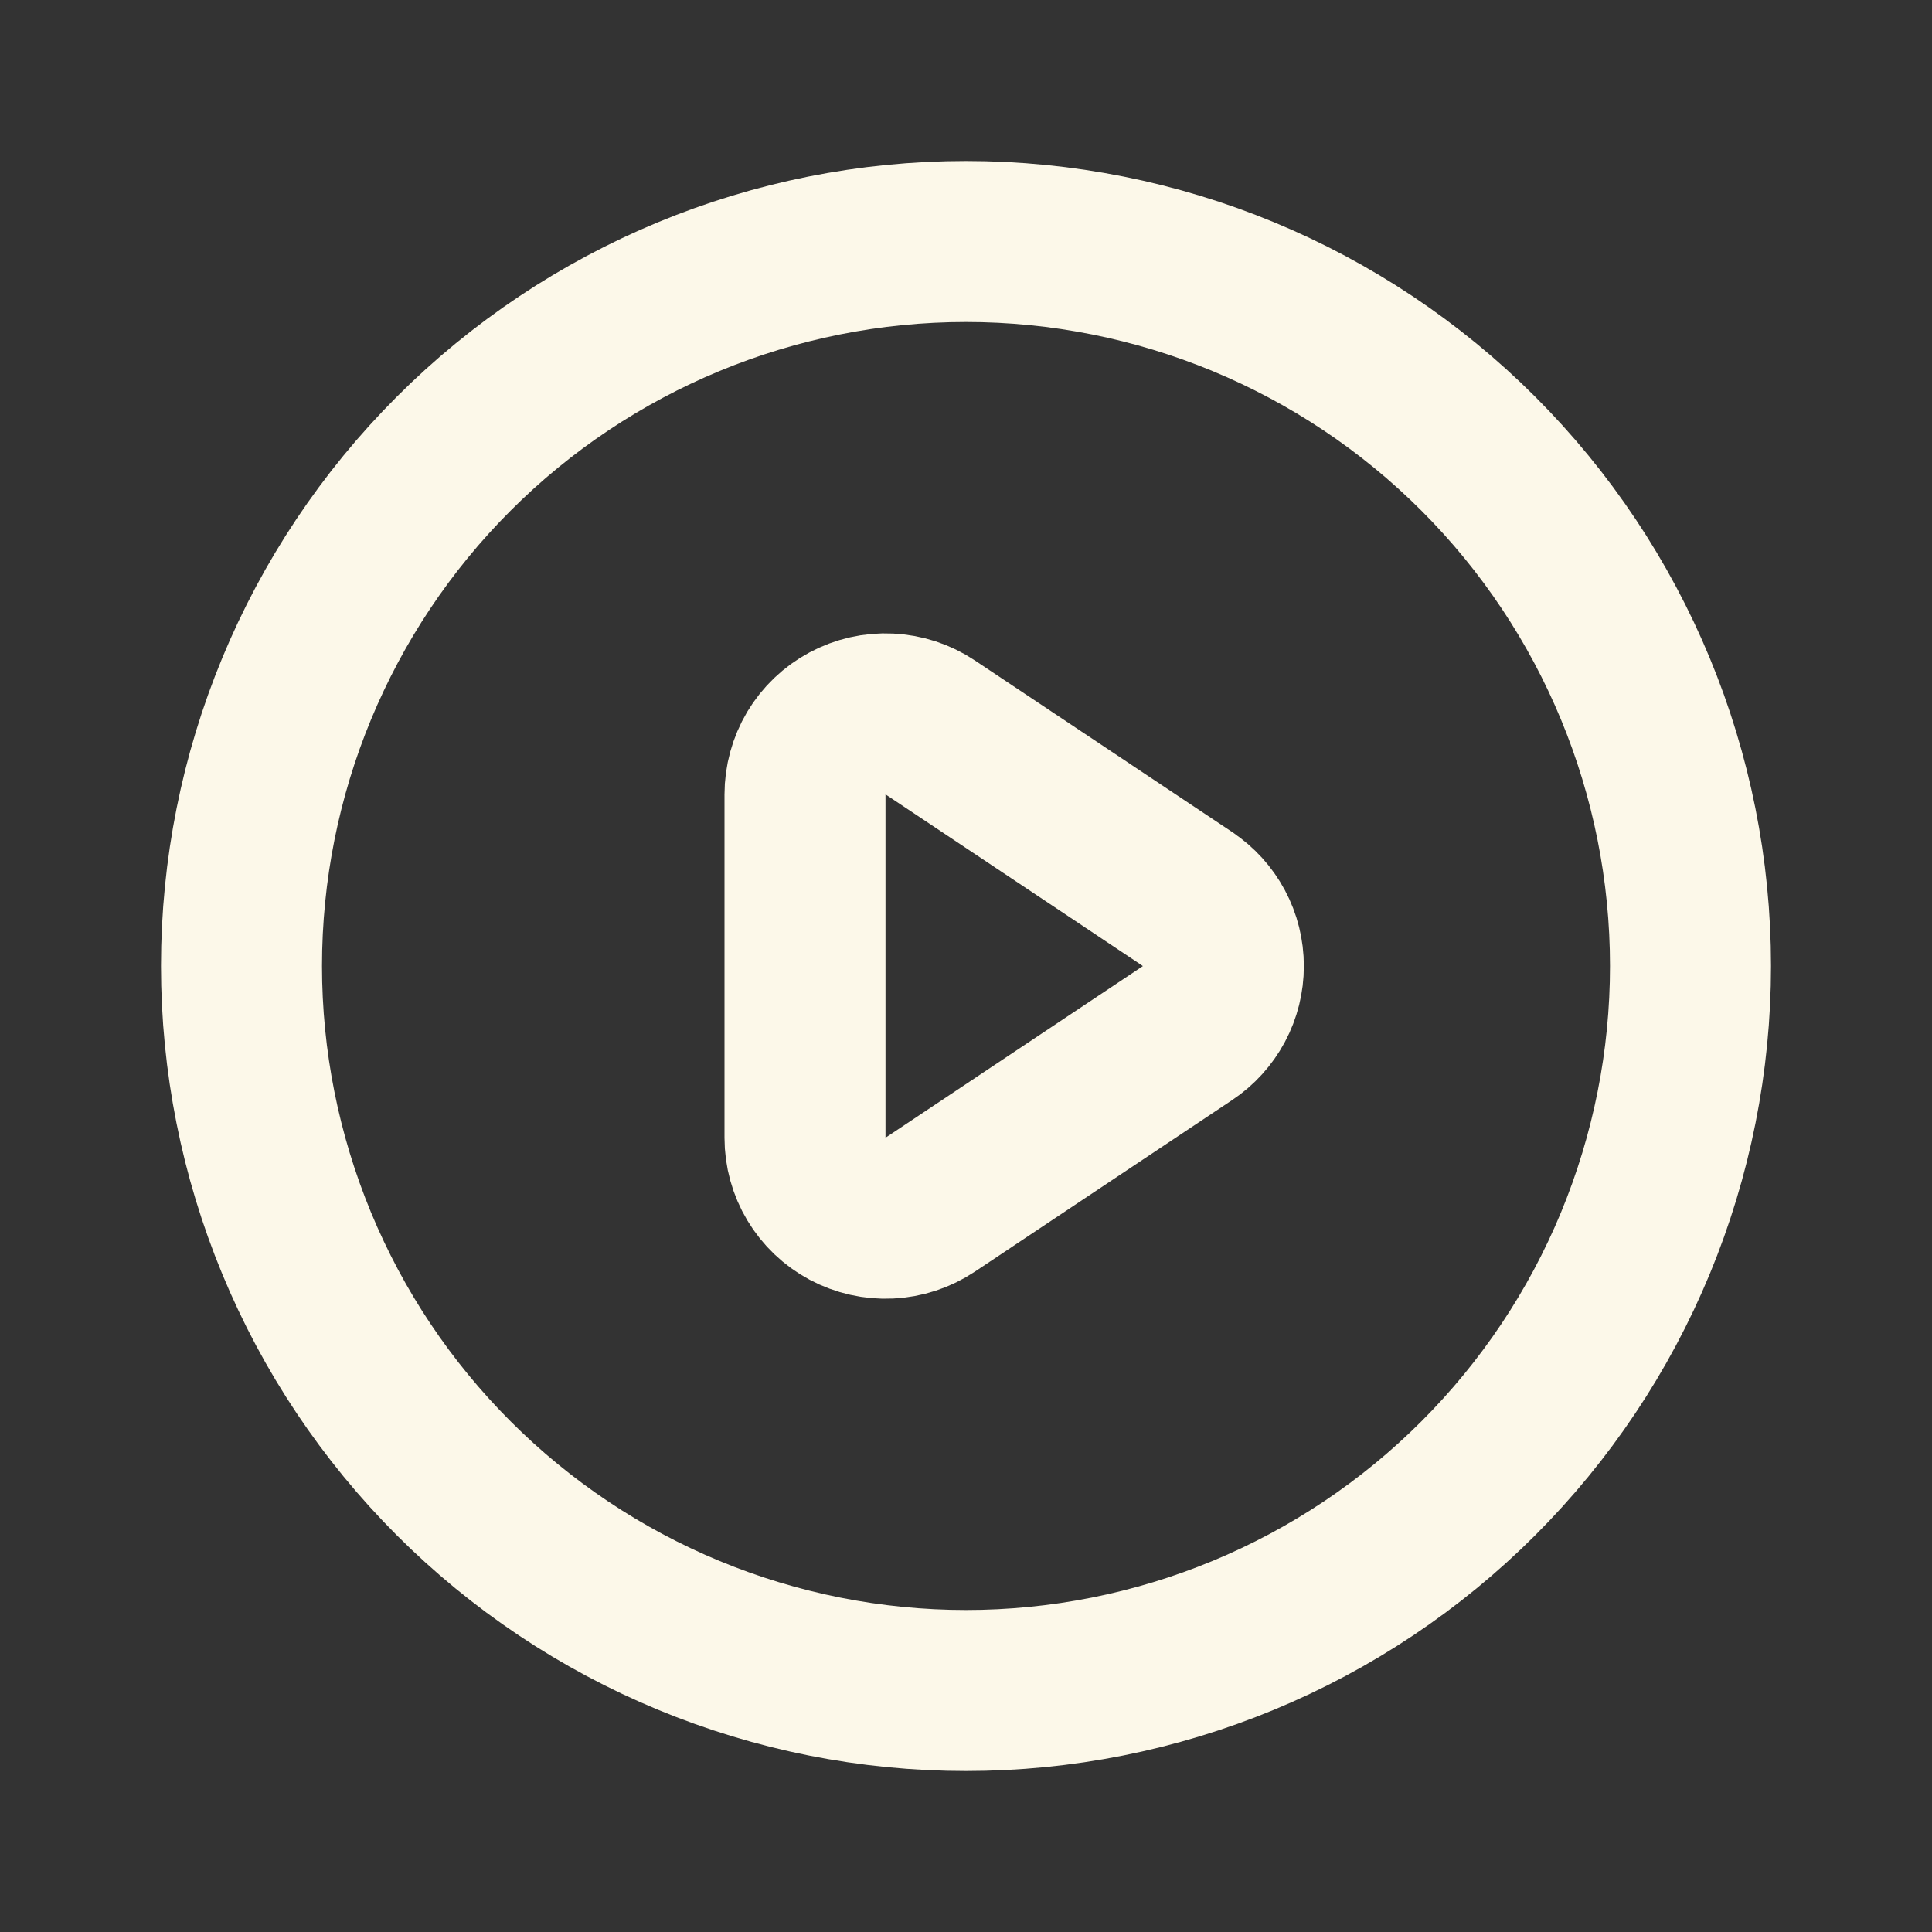
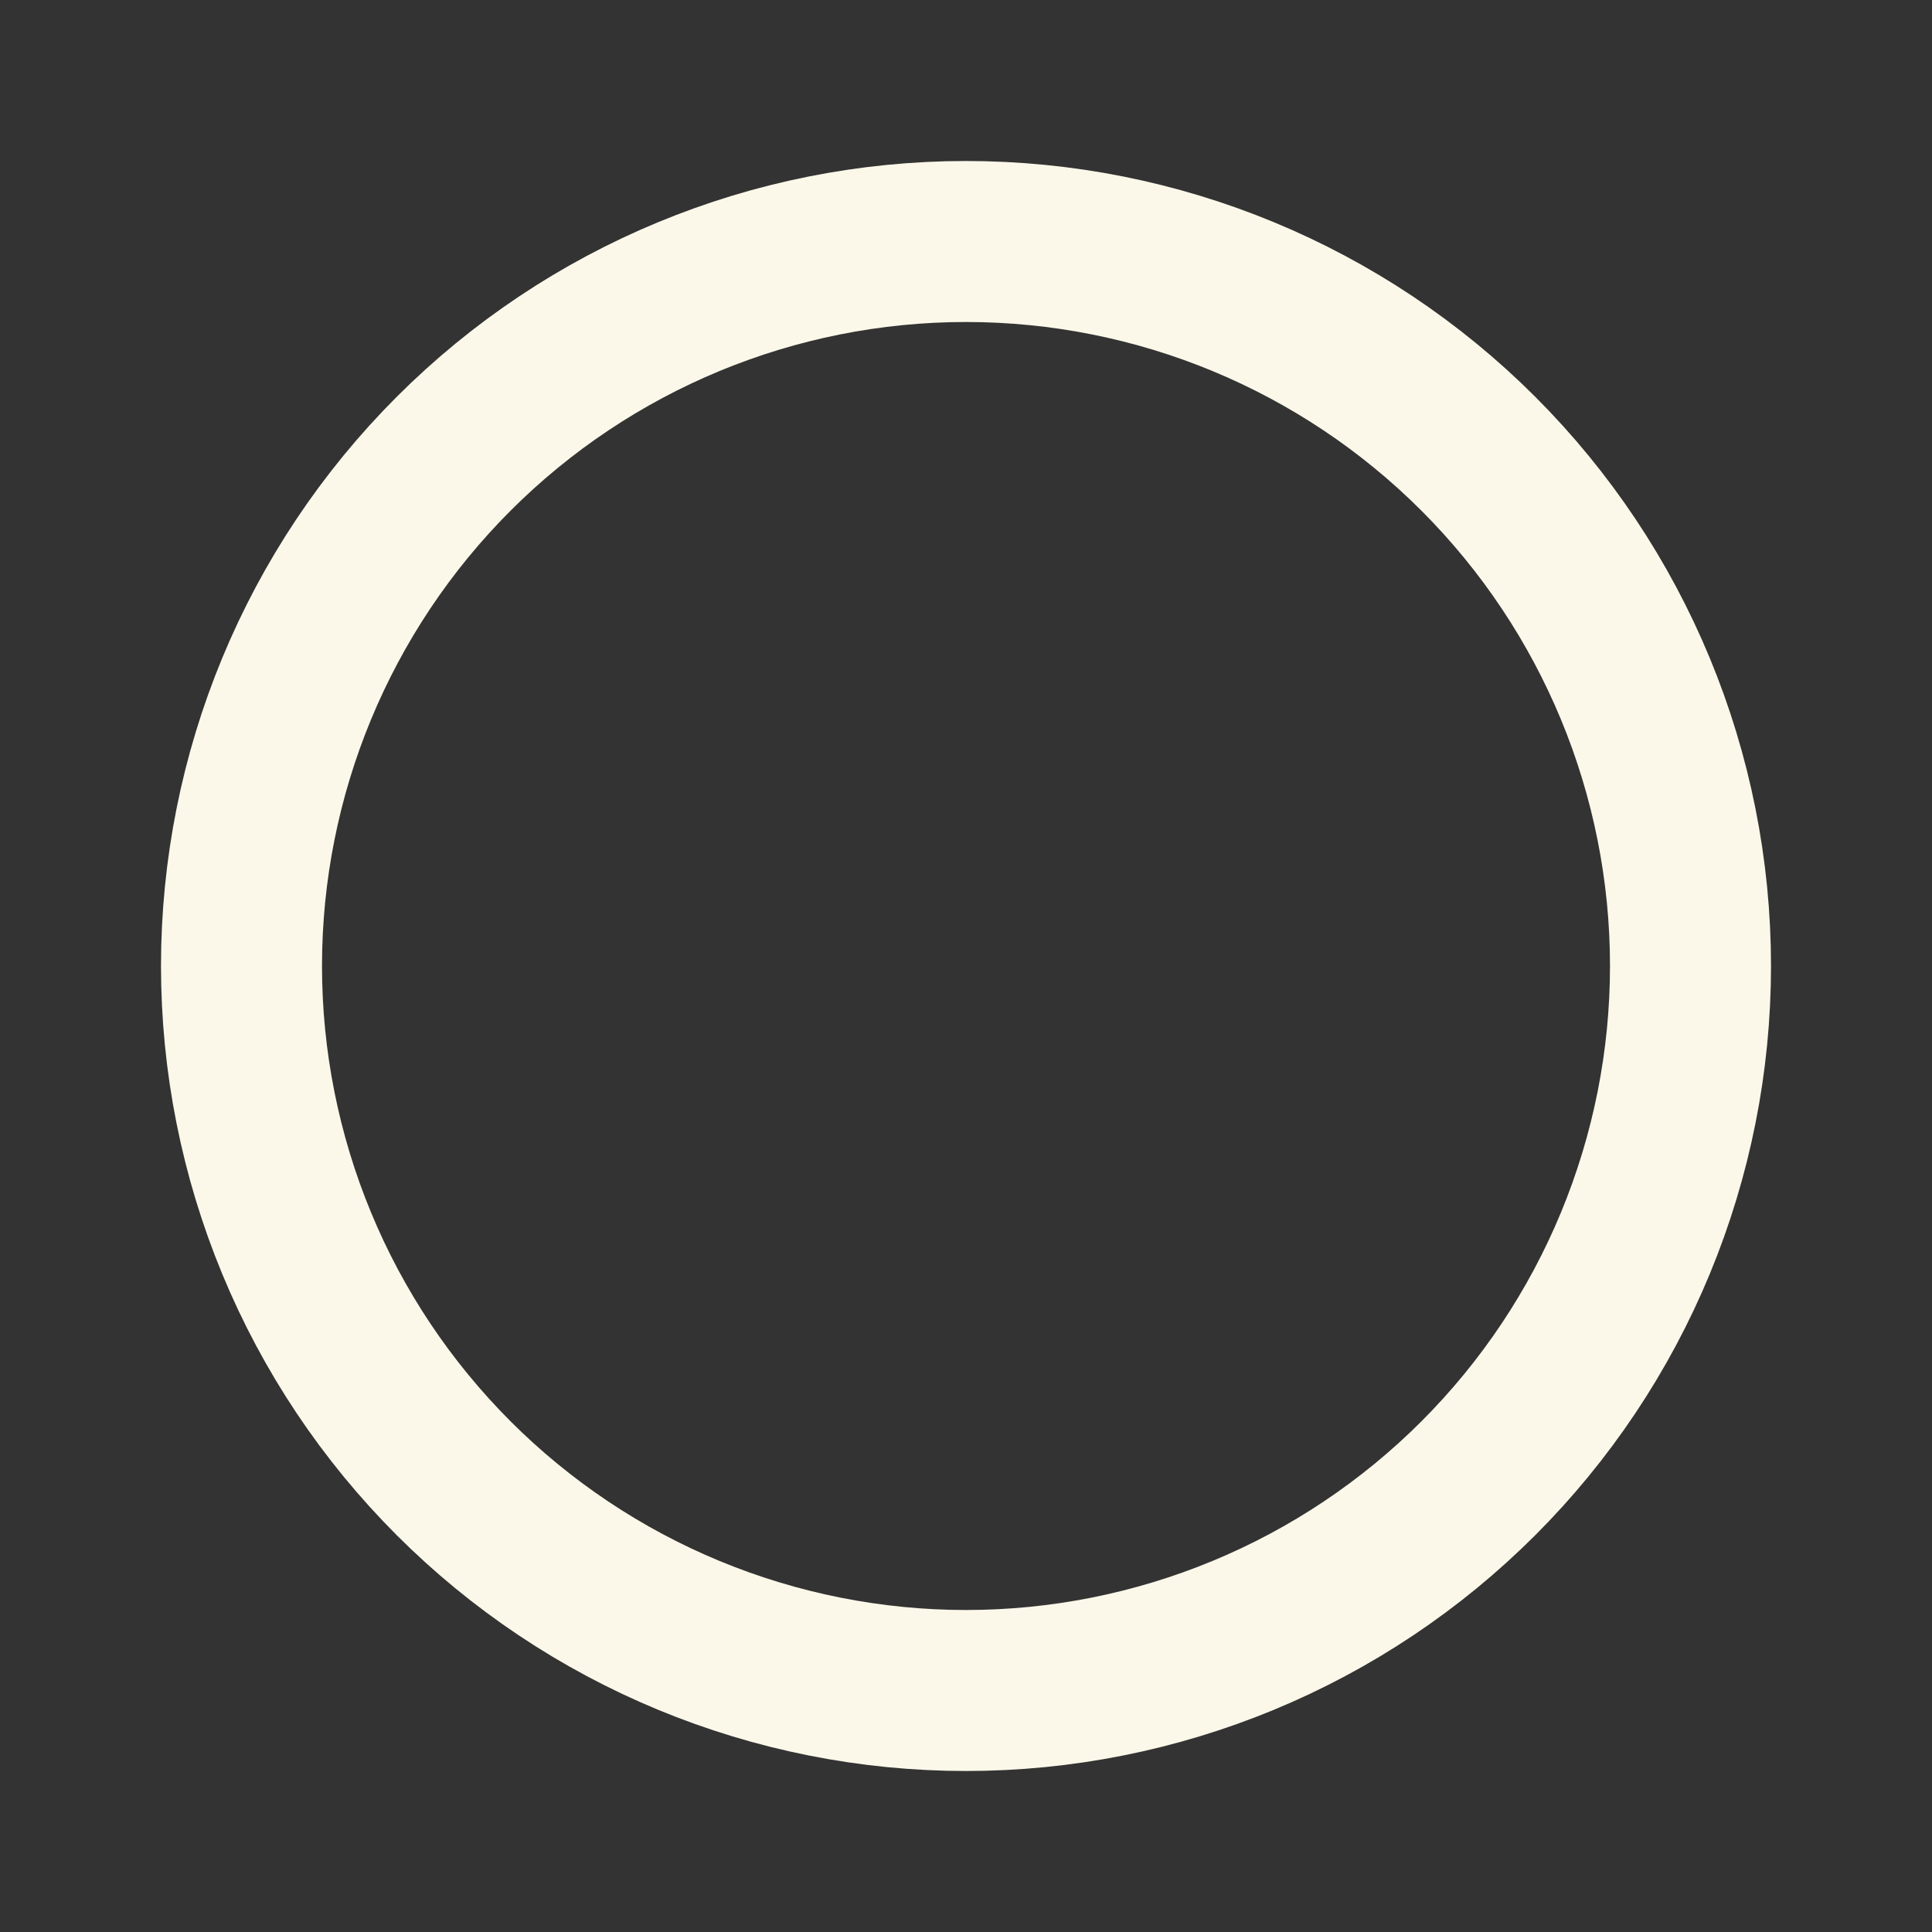
<svg xmlns="http://www.w3.org/2000/svg" width="24" height="24" viewBox="0 0 24 24" fill="none">
  <rect x="0" y="0" width="24" height="24" fill="#333333" stroke="none" />
-   <path d="M14.752 11.168L11.555 9.036C11.404 8.935 11.229 8.878 11.048 8.869C10.867 8.86 10.687 8.901 10.527 8.987C10.368 9.072 10.234 9.2 10.141 9.355C10.049 9.511 10 9.689 10 9.87V14.133C10 14.314 10.049 14.492 10.142 14.647C10.235 14.802 10.369 14.93 10.528 15.015C10.688 15.1 10.868 15.141 11.049 15.132C11.229 15.123 11.404 15.066 11.555 14.965L14.752 12.833C14.889 12.742 15.001 12.618 15.079 12.473C15.157 12.328 15.197 12.166 15.197 12.001C15.197 11.836 15.157 11.674 15.079 11.529C15.001 11.384 14.889 11.26 14.752 11.169V11.168Z" stroke="#FCF8E9" stroke-width="2" stroke-linecap="round" stroke-linejoin="round" />
  <path d="M21 12C21 13.182 20.767 14.352 20.315 15.444C19.863 16.536 19.2 17.528 18.364 18.364C17.528 19.2 16.536 19.863 15.444 20.315C14.352 20.767 13.182 21 12 21C10.818 21 9.648 20.767 8.556 20.315C7.464 19.863 6.472 19.2 5.636 18.364C4.8 17.528 4.137 16.536 3.685 15.444C3.233 14.352 3 13.182 3 12C3 9.613 3.948 7.324 5.636 5.636C7.324 3.948 9.613 3 12 3C14.387 3 16.676 3.948 18.364 5.636C20.052 7.324 21 9.613 21 12Z" stroke="#FCF8E9" stroke-width="2" stroke-linecap="round" stroke-linejoin="round" />
</svg>